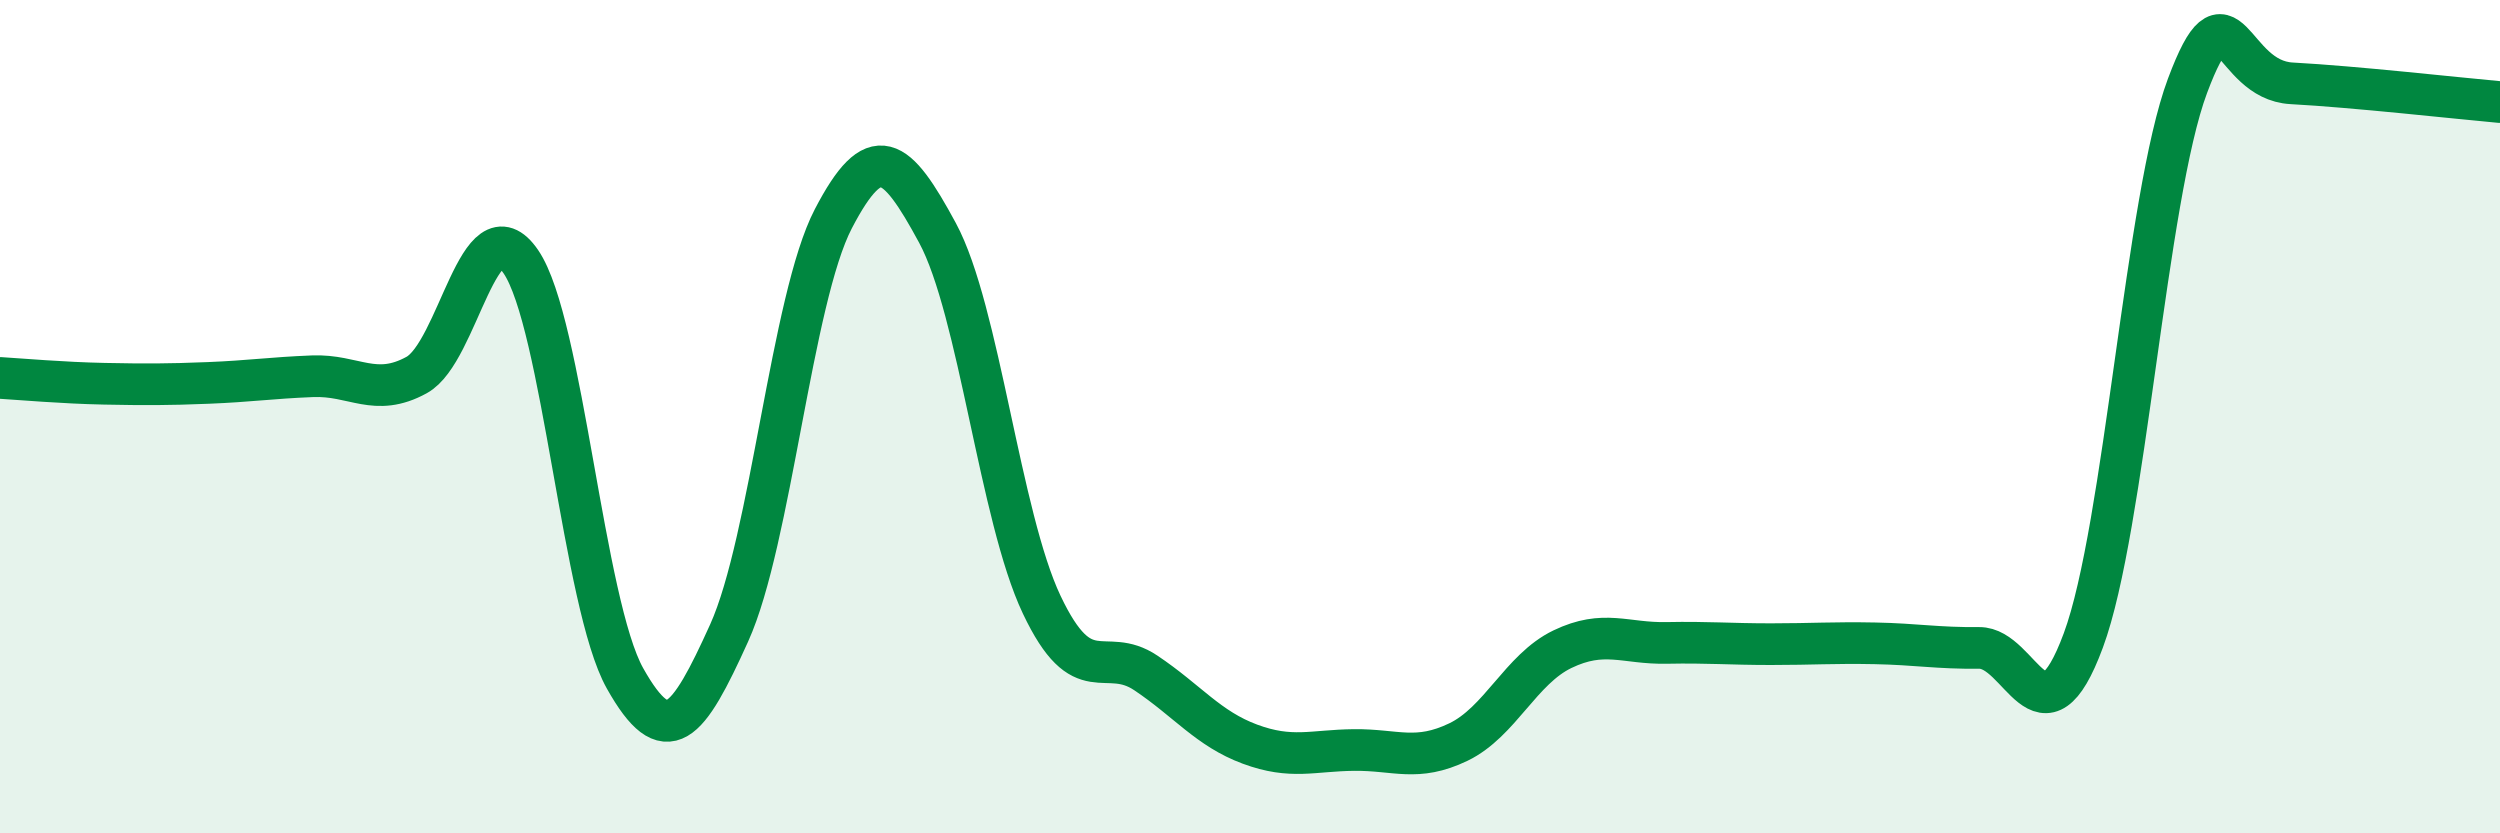
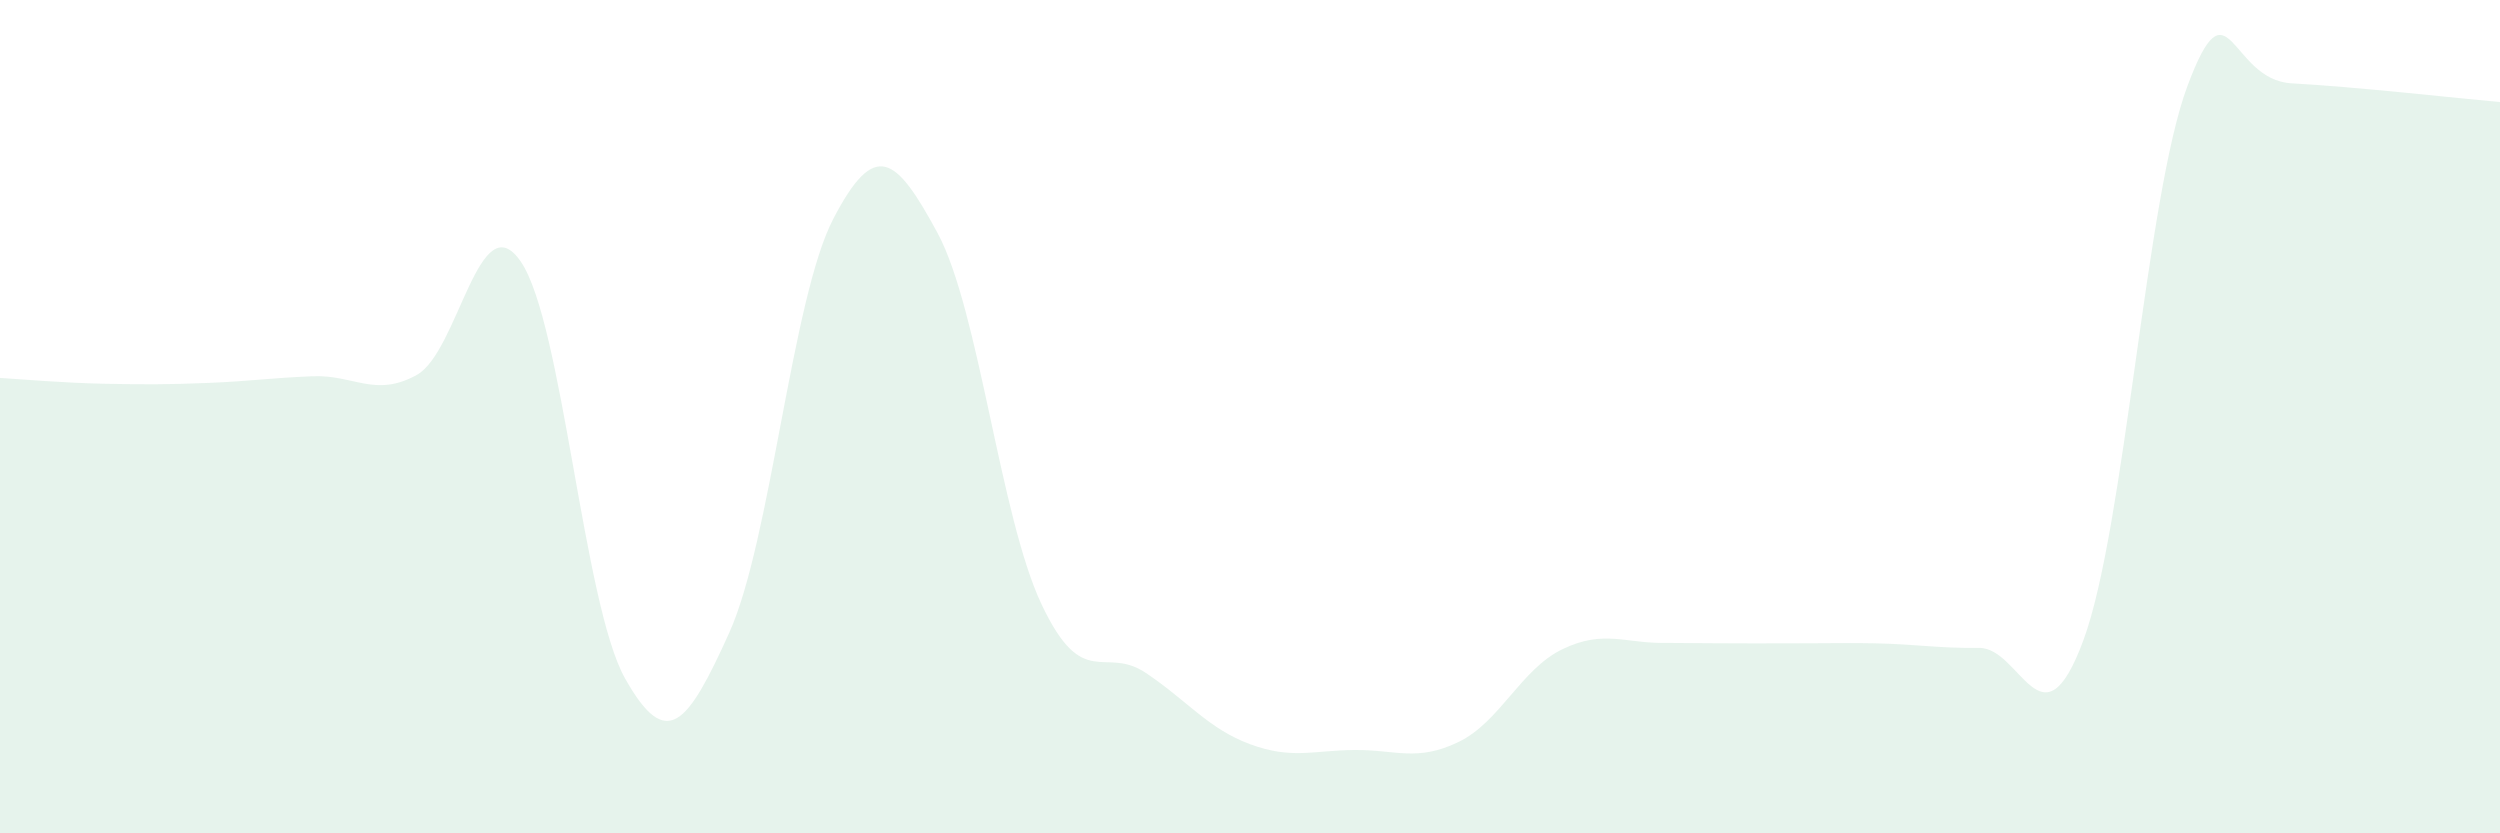
<svg xmlns="http://www.w3.org/2000/svg" width="60" height="20" viewBox="0 0 60 20">
-   <path d="M 0,9.07 C 0.5,9.1 1.5,9.19 2.5,9.21 C 3.5,9.23 4,9.23 5,9.19 C 6,9.15 6.5,9.07 7.5,9.03 C 8.5,8.99 9,9.55 10,9 C 11,8.45 11.5,4.82 12.5,6.28 C 13.5,7.74 14,14.5 15,16.28 C 16,18.06 16.5,17.4 17.5,15.19 C 18.5,12.98 19,7.17 20,5.25 C 21,3.33 21.5,3.74 22.5,5.59 C 23.5,7.44 24,12.4 25,14.51 C 26,16.62 26.5,15.48 27.5,16.15 C 28.5,16.82 29,17.49 30,17.86 C 31,18.23 31.5,18.01 32.5,18 C 33.5,17.99 34,18.29 35,17.81 C 36,17.33 36.5,16.06 37.5,15.58 C 38.5,15.1 39,15.45 40,15.43 C 41,15.41 41.5,15.46 42.5,15.46 C 43.5,15.46 44,15.42 45,15.44 C 46,15.46 46.5,15.56 47.5,15.55 C 48.5,15.54 49,18.07 50,15.37 C 51,12.67 51.5,4.73 52.5,2.06 C 53.5,-0.61 53.5,1.92 55,2 C 56.5,2.08 59,2.36 60,2.45L60 20L0 20Z" fill="#008740" opacity="0.1" stroke-linecap="round" stroke-linejoin="round" />
-   <path d="M 0,9.07 C 0.5,9.1 1.5,9.19 2.5,9.21 C 3.5,9.23 4,9.23 5,9.19 C 6,9.15 6.5,9.07 7.5,9.03 C 8.5,8.99 9,9.55 10,9 C 11,8.45 11.5,4.82 12.5,6.28 C 13.5,7.74 14,14.5 15,16.28 C 16,18.06 16.5,17.4 17.5,15.19 C 18.5,12.98 19,7.17 20,5.25 C 21,3.33 21.5,3.74 22.5,5.59 C 23.5,7.44 24,12.4 25,14.51 C 26,16.62 26.5,15.48 27.5,16.15 C 28.5,16.82 29,17.49 30,17.86 C 31,18.23 31.5,18.01 32.5,18 C 33.5,17.99 34,18.29 35,17.81 C 36,17.33 36.5,16.06 37.5,15.58 C 38.5,15.1 39,15.45 40,15.43 C 41,15.41 41.5,15.46 42.5,15.46 C 43.5,15.46 44,15.42 45,15.44 C 46,15.46 46.5,15.56 47.5,15.55 C 48.5,15.54 49,18.07 50,15.37 C 51,12.67 51.5,4.73 52.5,2.06 C 53.5,-0.61 53.5,1.92 55,2 C 56.5,2.08 59,2.36 60,2.45" stroke="#008740" stroke-width="1" fill="none" stroke-linecap="round" stroke-linejoin="round" />
+   <path d="M 0,9.07 C 0.5,9.1 1.5,9.19 2.5,9.21 C 3.5,9.23 4,9.23 5,9.19 C 6,9.15 6.5,9.07 7.5,9.03 C 8.5,8.99 9,9.55 10,9 C 11,8.45 11.5,4.82 12.5,6.28 C 13.5,7.74 14,14.5 15,16.28 C 16,18.06 16.5,17.4 17.5,15.19 C 18.5,12.98 19,7.17 20,5.25 C 21,3.33 21.5,3.74 22.5,5.59 C 23.5,7.44 24,12.4 25,14.51 C 26,16.62 26.5,15.48 27.5,16.15 C 28.5,16.82 29,17.49 30,17.86 C 31,18.23 31.5,18.01 32.5,18 C 33.5,17.99 34,18.29 35,17.81 C 36,17.33 36.5,16.06 37.5,15.58 C 38.5,15.1 39,15.45 40,15.43 C 43.5,15.46 44,15.42 45,15.44 C 46,15.46 46.5,15.56 47.5,15.55 C 48.5,15.54 49,18.07 50,15.37 C 51,12.67 51.5,4.73 52.5,2.06 C 53.5,-0.61 53.5,1.92 55,2 C 56.5,2.08 59,2.36 60,2.45L60 20L0 20Z" fill="#008740" opacity="0.1" stroke-linecap="round" stroke-linejoin="round" />
</svg>